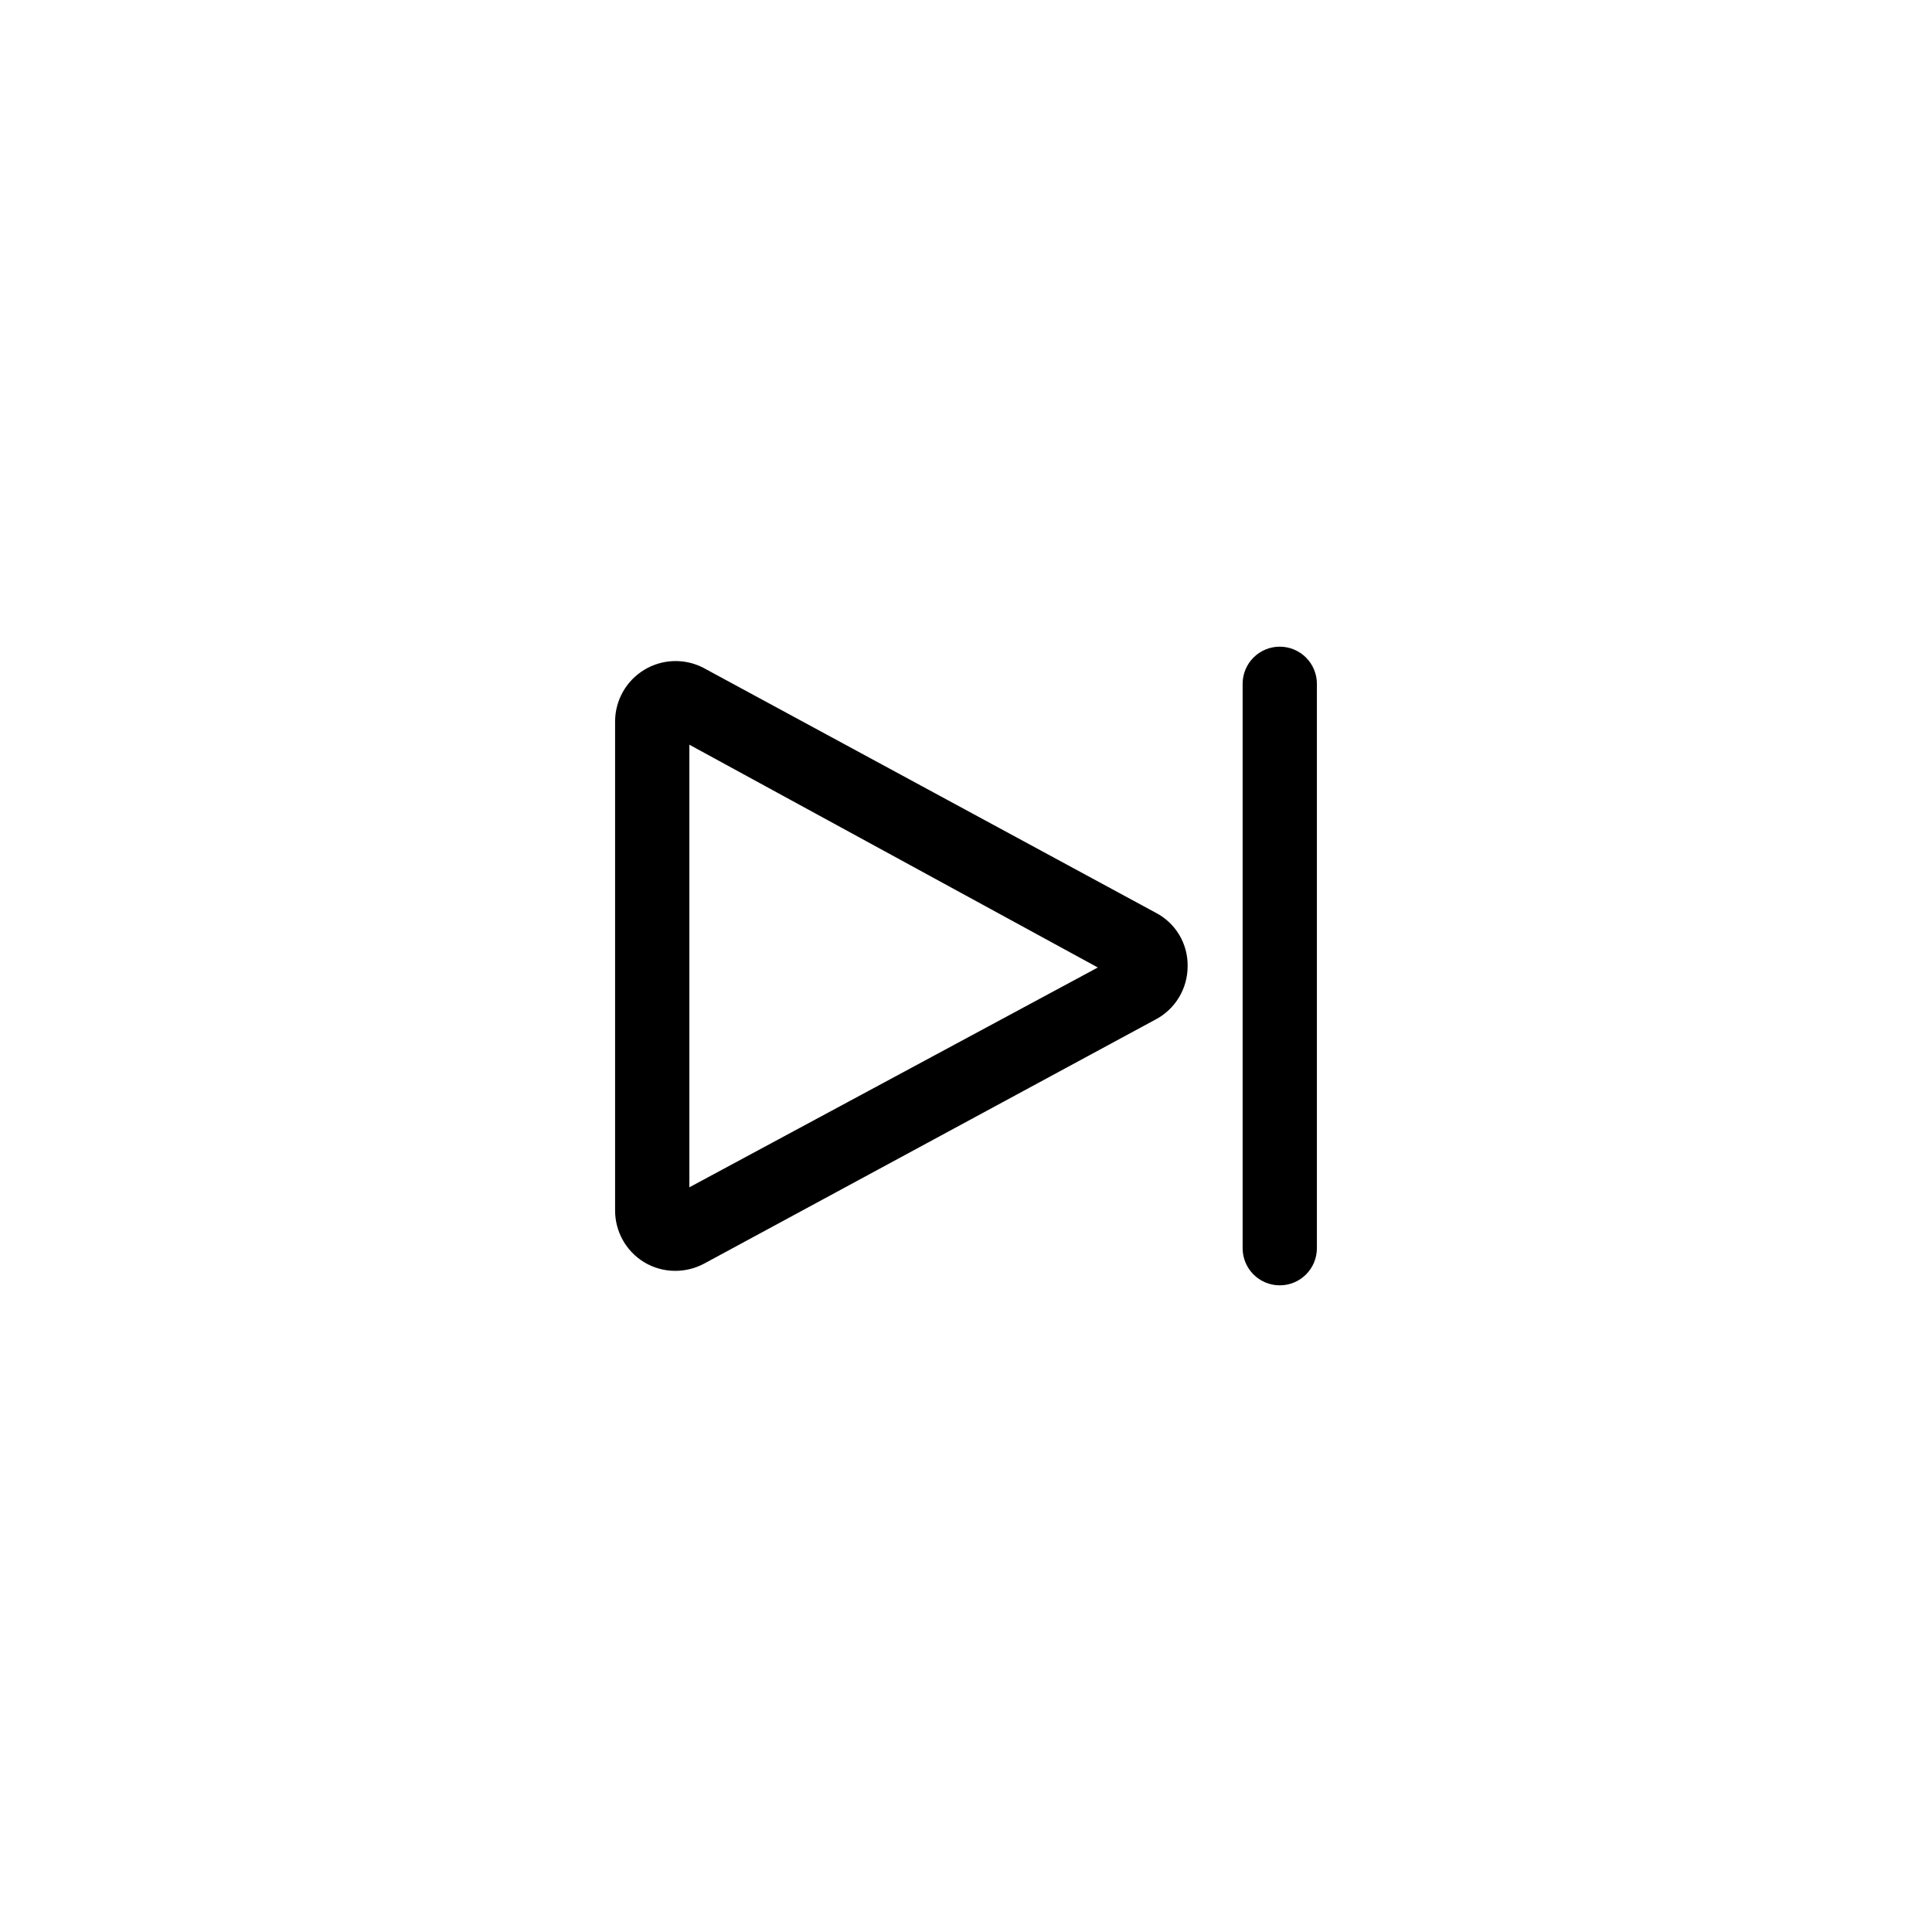
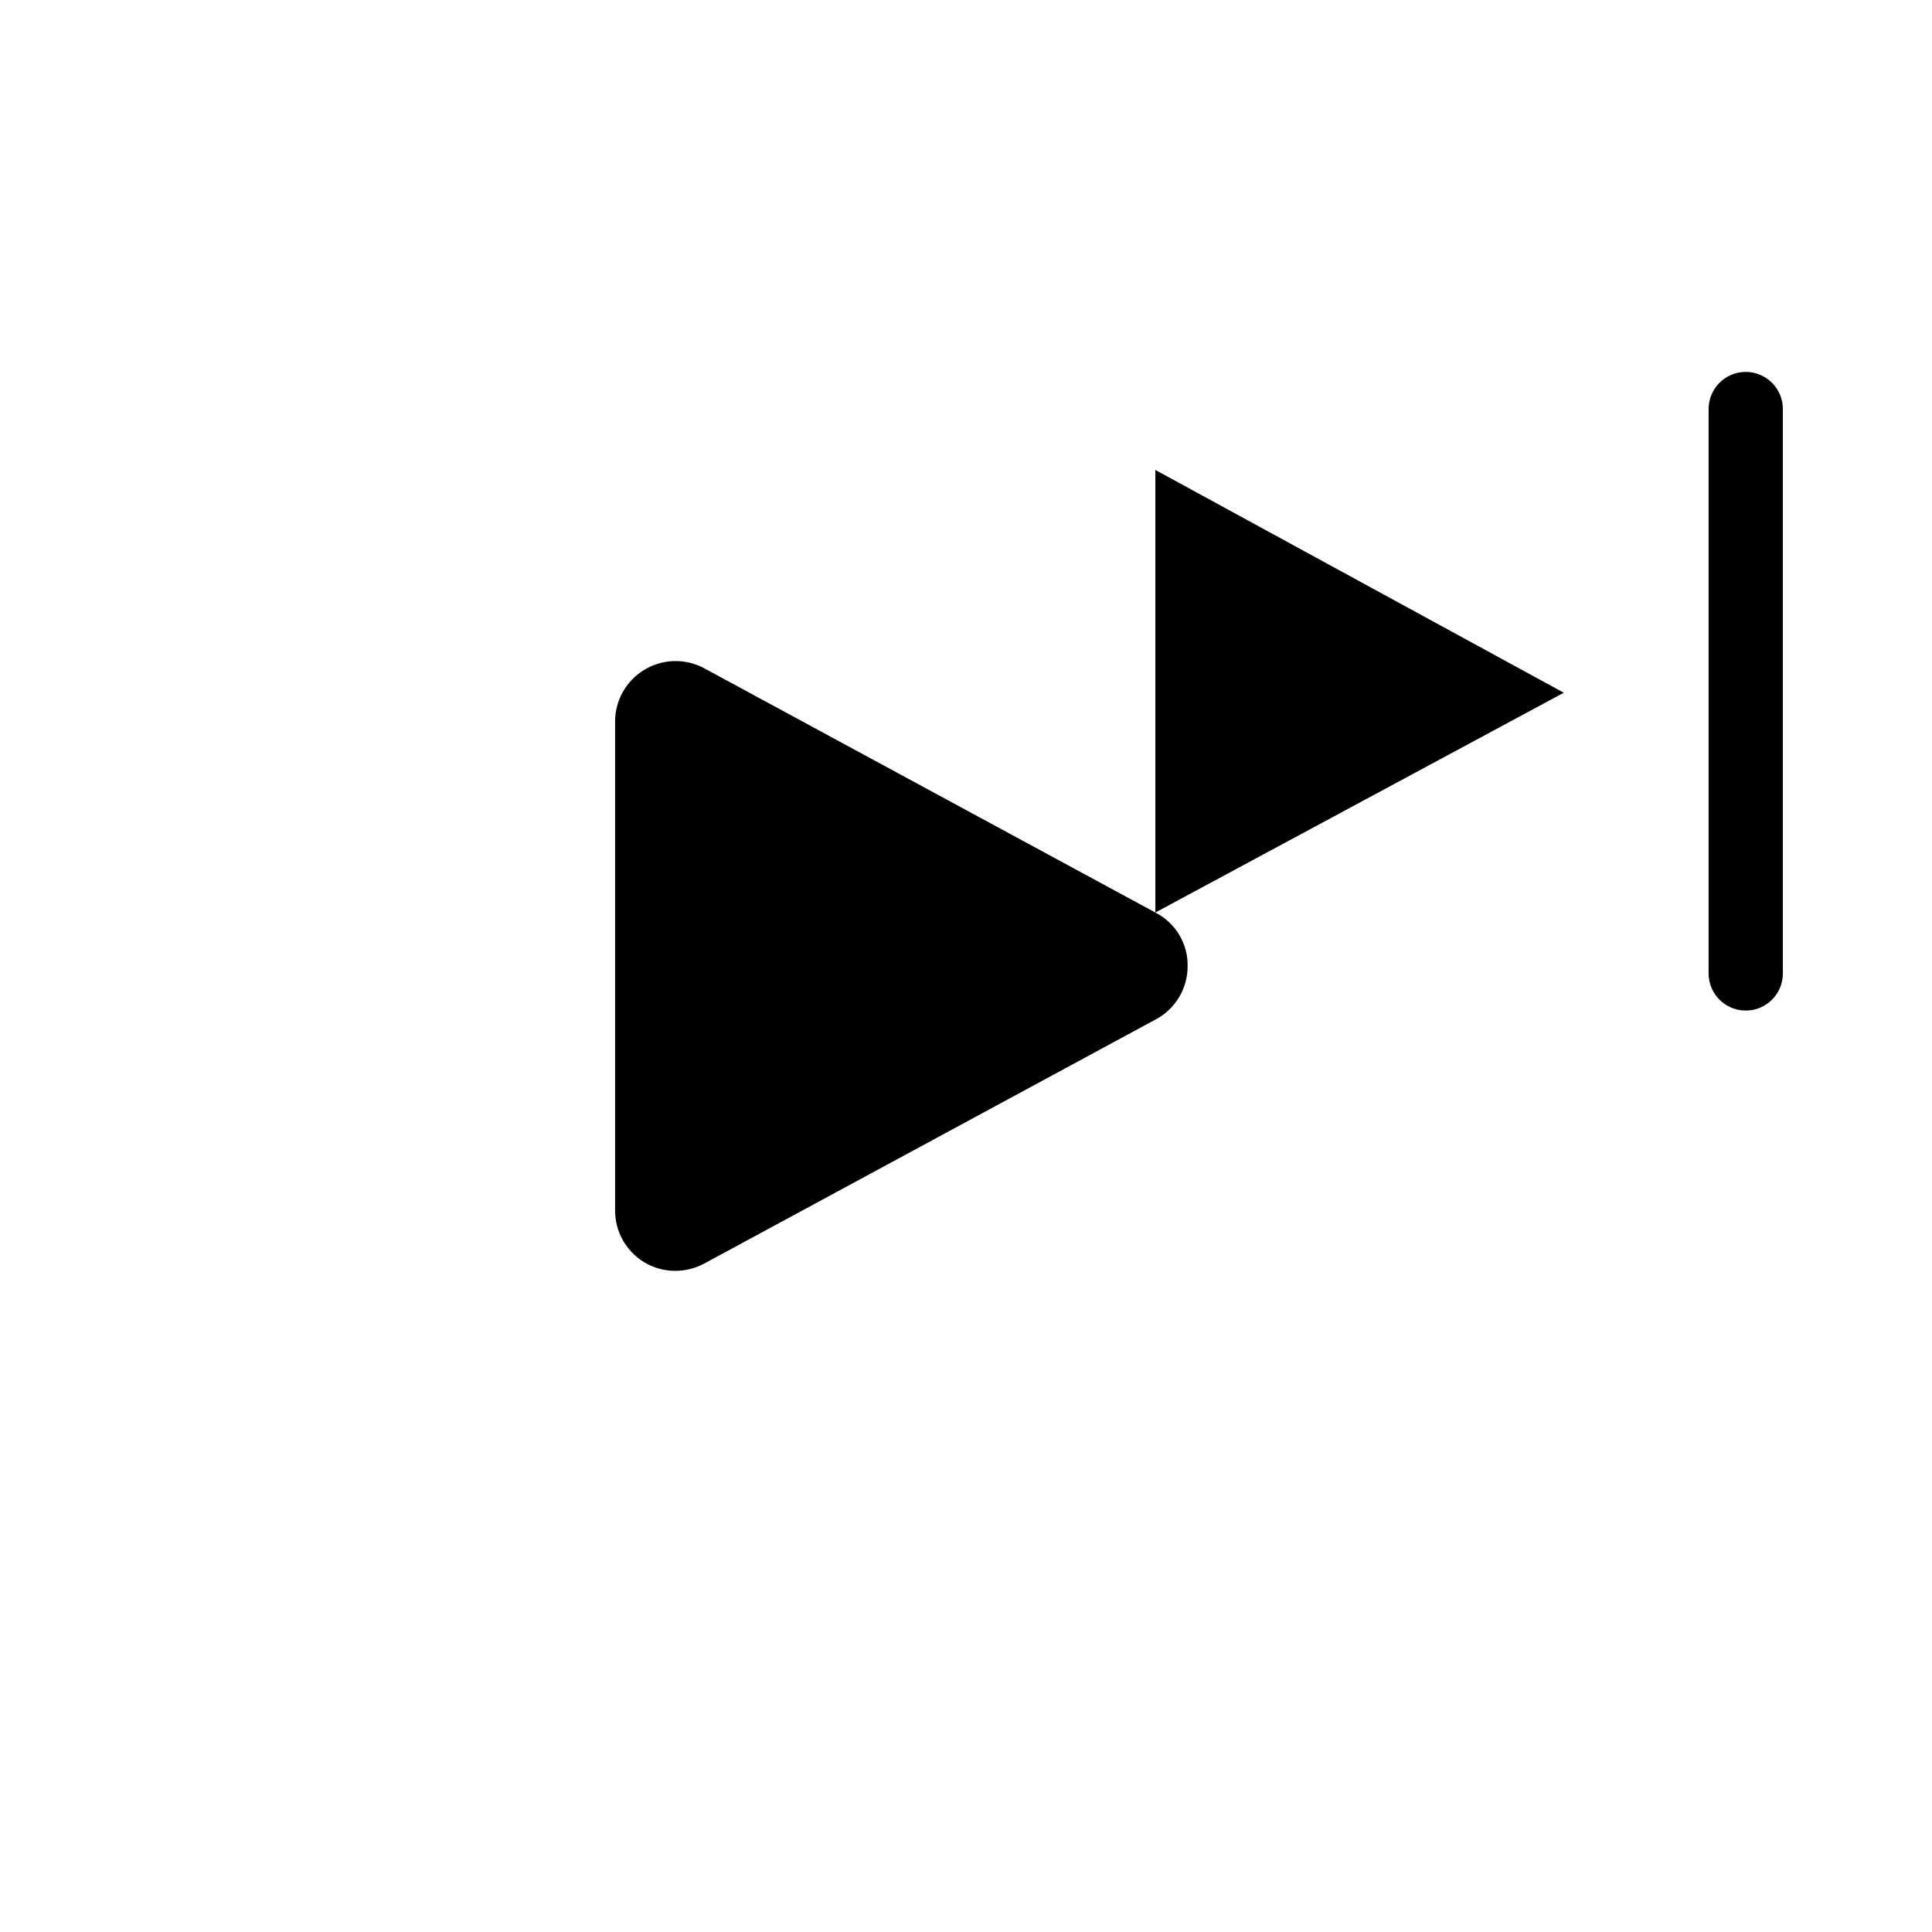
<svg xmlns="http://www.w3.org/2000/svg" fill="#000000" width="800px" height="800px" version="1.1" viewBox="144 144 512 512">
-   <path d="m450.18 385.83-119.95-64.945c-4.945-2.477-10.82-2.231-15.539 0.652-4.723 2.879-7.625 7.988-7.684 13.52v129.69c-0.02 5.566 2.848 10.742 7.574 13.676 2.516 1.555 5.41 2.371 8.363 2.363 2.641 0.004 5.242-0.641 7.578-1.871l119.55-64.648h0.004c2.621-1.344 4.816-3.391 6.344-5.91 1.527-2.519 2.328-5.41 2.312-8.355 0.043-2.926-0.738-5.805-2.25-8.312-1.516-2.504-3.699-4.535-6.309-5.859zm-123.49 72.816v-117.29l108.24 59.039zm156.46-143.27c-5.438 0-9.84 4.406-9.84 9.84v149.57c0 5.438 4.402 9.84 9.84 9.84 5.434 0 9.84-4.402 9.84-9.84v-149.57c0-2.609-1.039-5.113-2.883-6.957-1.848-1.848-4.348-2.883-6.957-2.883z" />
+   <path d="m450.18 385.83-119.95-64.945c-4.945-2.477-10.82-2.231-15.539 0.652-4.723 2.879-7.625 7.988-7.684 13.52v129.69c-0.02 5.566 2.848 10.742 7.574 13.676 2.516 1.555 5.41 2.371 8.363 2.363 2.641 0.004 5.242-0.641 7.578-1.871l119.55-64.648h0.004c2.621-1.344 4.816-3.391 6.344-5.91 1.527-2.519 2.328-5.41 2.312-8.355 0.043-2.926-0.738-5.805-2.25-8.312-1.516-2.504-3.699-4.535-6.309-5.859zv-117.29l108.24 59.039zm156.46-143.27c-5.438 0-9.84 4.406-9.84 9.84v149.57c0 5.438 4.402 9.84 9.84 9.84 5.434 0 9.84-4.402 9.84-9.84v-149.57c0-2.609-1.039-5.113-2.883-6.957-1.848-1.848-4.348-2.883-6.957-2.883z" />
</svg>